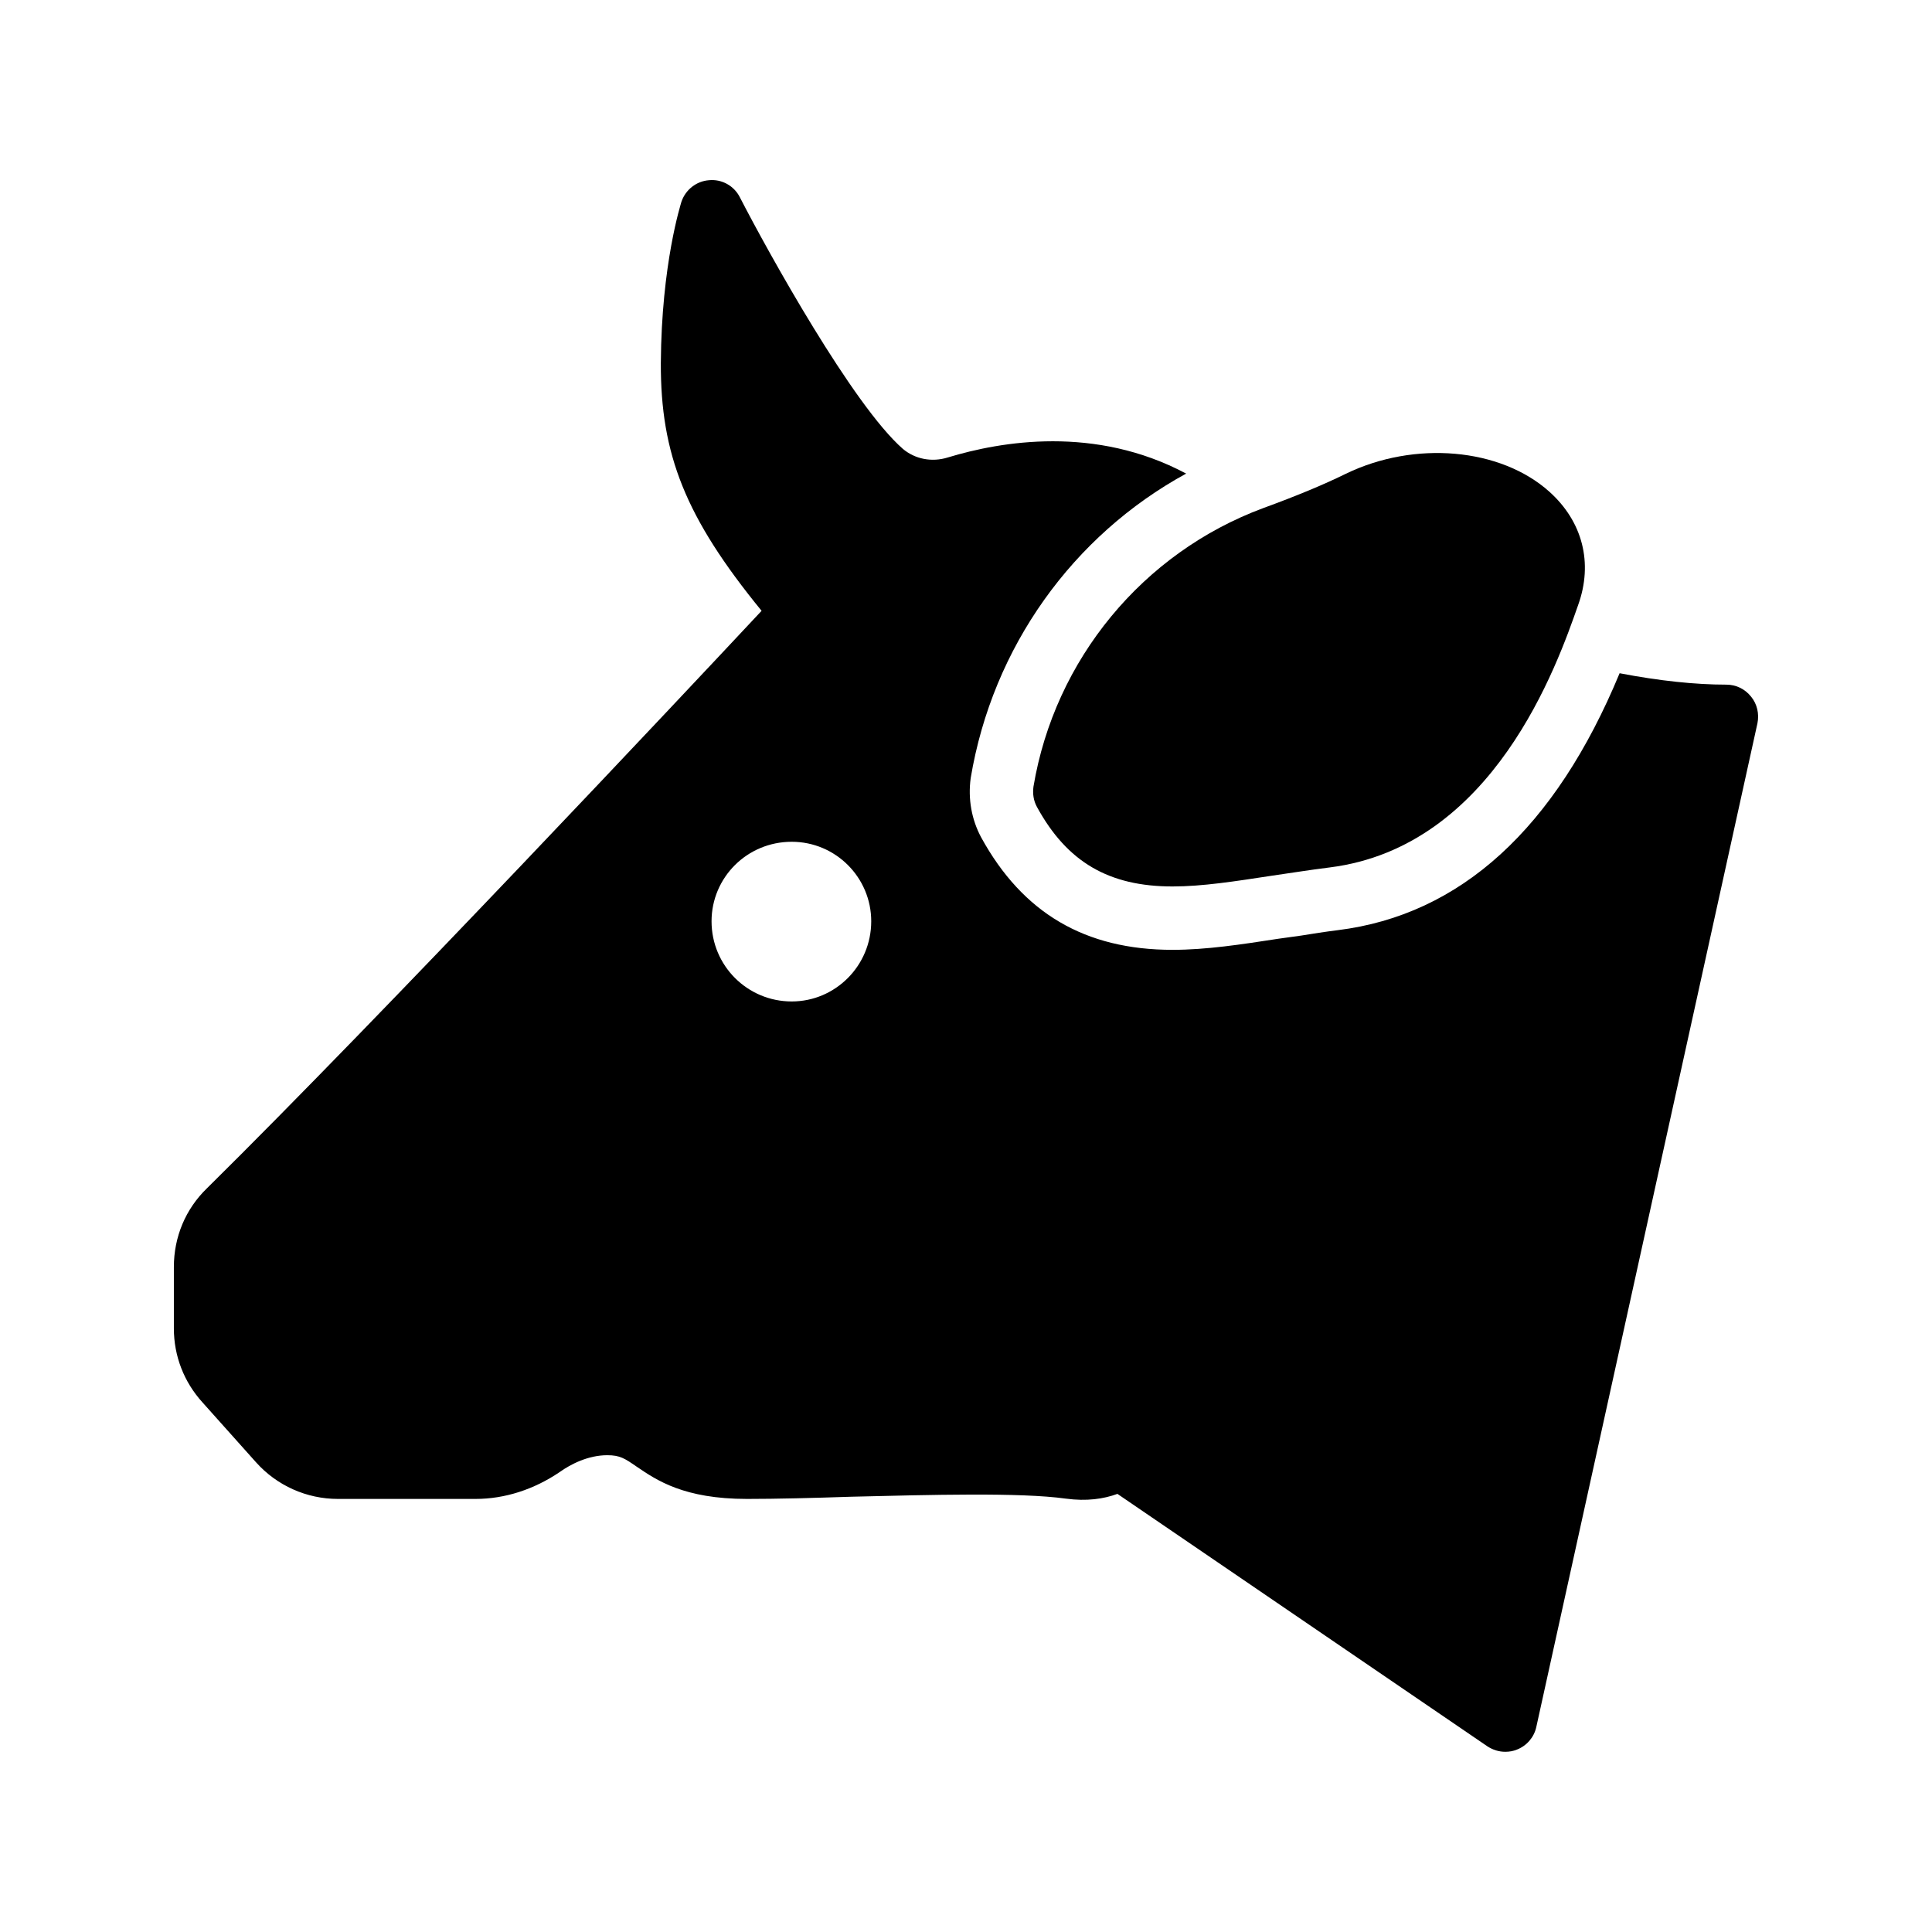
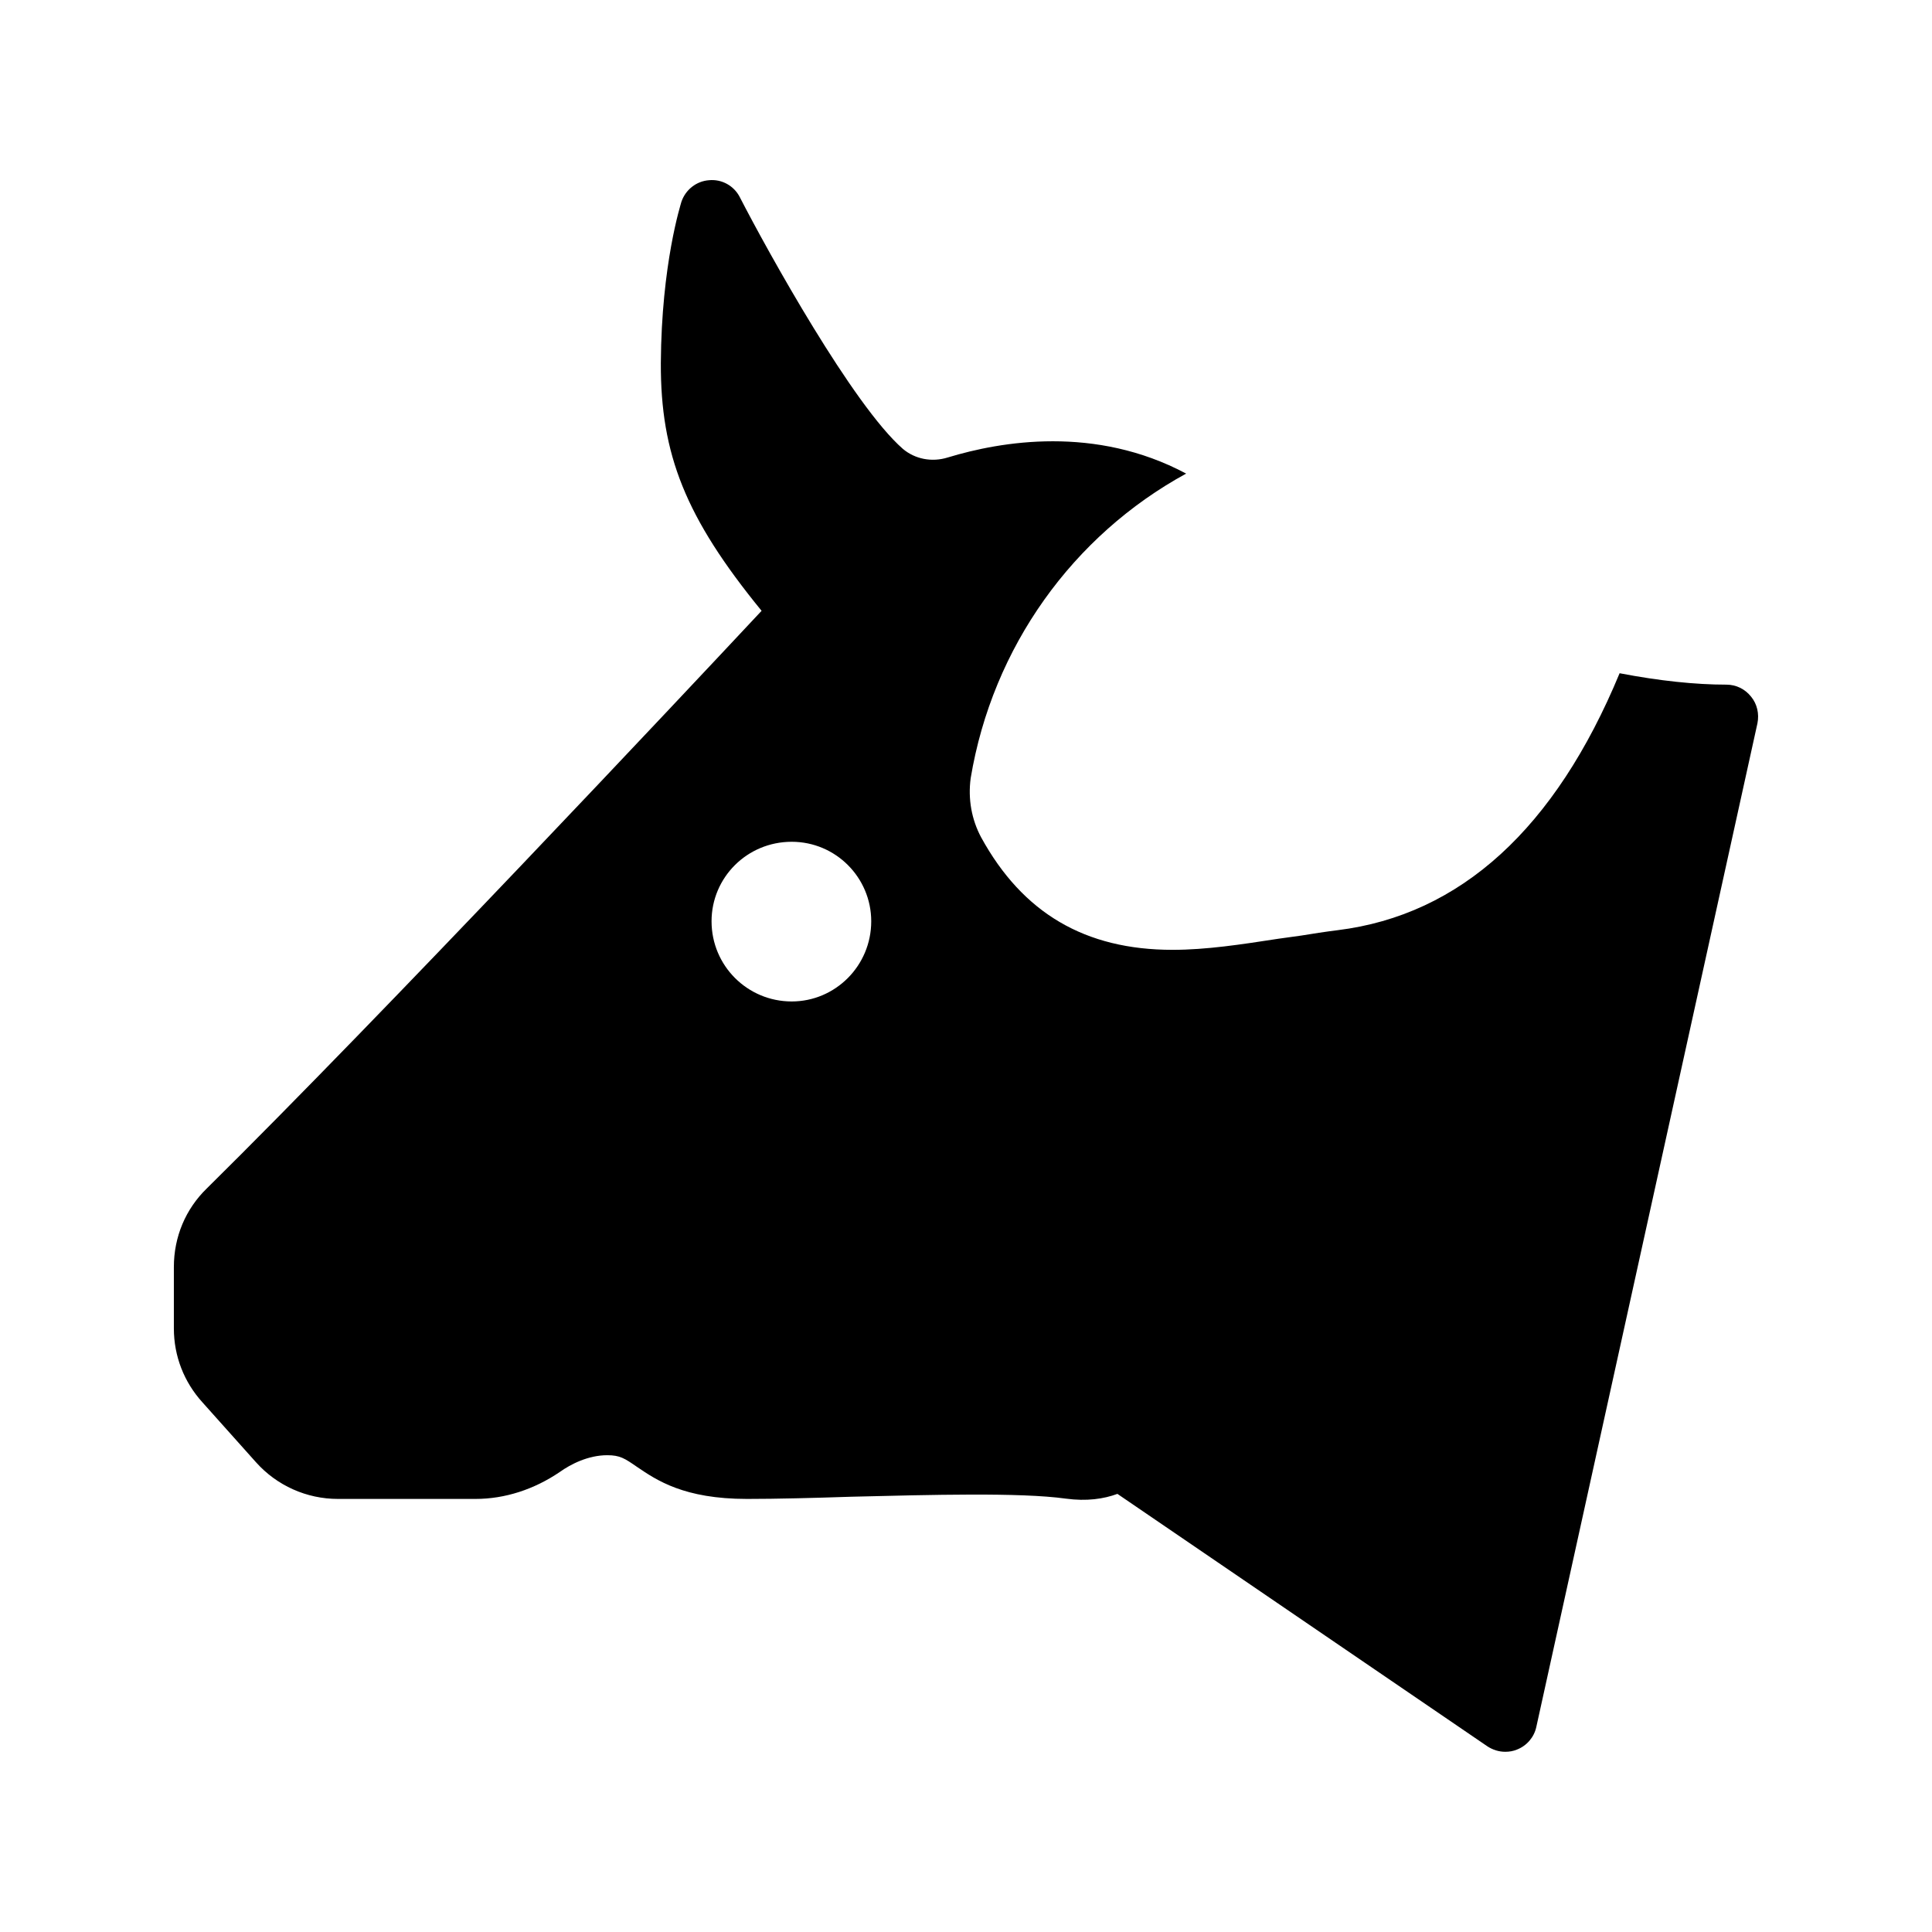
<svg xmlns="http://www.w3.org/2000/svg" fill="#000000" width="800px" height="800px" version="1.1" viewBox="144 144 512 512">
  <g>
    <path d="m211.82 531.49c5.543 6.215 13.434 9.742 21.746 9.742h36.441c7.809 0 15.535-2.519 22.336-7.137 2.938-2.098 7.559-4.449 12.594-4.449 3.359 0 4.617 0.84 7.894 3.106 5.207 3.527 12.426 8.48 29.137 8.48 7.894 0 17.551-0.25 27.711-0.586 20.906-0.504 44.672-1.176 56.762 0.504 5.543 0.754 10.078 0.082 13.688-1.258l98.074 66.922c1.426 0.922 3.023 1.426 4.703 1.426 1.09 0 2.098-0.168 3.106-0.586 2.602-1.008 4.535-3.273 5.121-5.961l58.609-266.01c0.504-2.519-0.082-5.121-1.68-7.055-1.594-2.016-3.945-3.191-6.551-3.191-8.23 0-17.801-1.008-28.297-3.023-17.047 41.145-42.152 64.066-74.73 68.098-3.359 0.418-6.551 0.922-9.656 1.426l-6.047 0.84c-9.824 1.512-19.062 2.938-28.047 2.938-23.176 0-39.719-9.742-50.719-29.809-2.519-4.703-3.527-10.16-2.769-15.703 5.793-34.762 27.121-64.32 57.098-80.695-24.098-12.848-49.039-8.566-63.145-4.281-4.281 1.344-8.734 0.418-11.922-2.266-13.184-11.504-35.688-52.059-43.242-66.754-1.512-2.938-4.703-4.785-8.145-4.449-3.359 0.25-6.215 2.519-7.305 5.711-0.168 0.672-5.289 16.457-5.457 42.738-0.082 24.184 6.465 40.891 26.703 65.664-20.738 22.168-100.34 106.97-147.02 153.07-5.629 5.457-8.734 12.848-8.734 20.824v16.289c0 7.305 2.688 14.191 7.559 19.566zm141.99-164.41c11.672 0 21.074 9.488 21.074 21.074 0 11.754-9.488 21.242-21.074 21.242-11.754 0-21.242-9.488-21.242-21.242-0.004-11.586 9.402-21.074 21.242-21.074z" />
-     <path d="m417.88 352.47c-0.25 1.848 0 3.695 0.922 5.375 7.977 14.609 19.062 21.074 35.938 21.074 7.894 0 16.457-1.344 26.367-2.856 4.785-0.672 9.824-1.512 15.281-2.184 43.41-5.457 60.289-53.656 65.832-69.527 4.031-11.168 1.176-22.168-7.641-30.062-12.93-11.586-35.688-13.602-53.992-4.703-5.793 2.856-13.098 5.879-21.832 9.07-31.906 11.844-55.25 40.141-60.875 73.812z" />
  </g>
</svg>